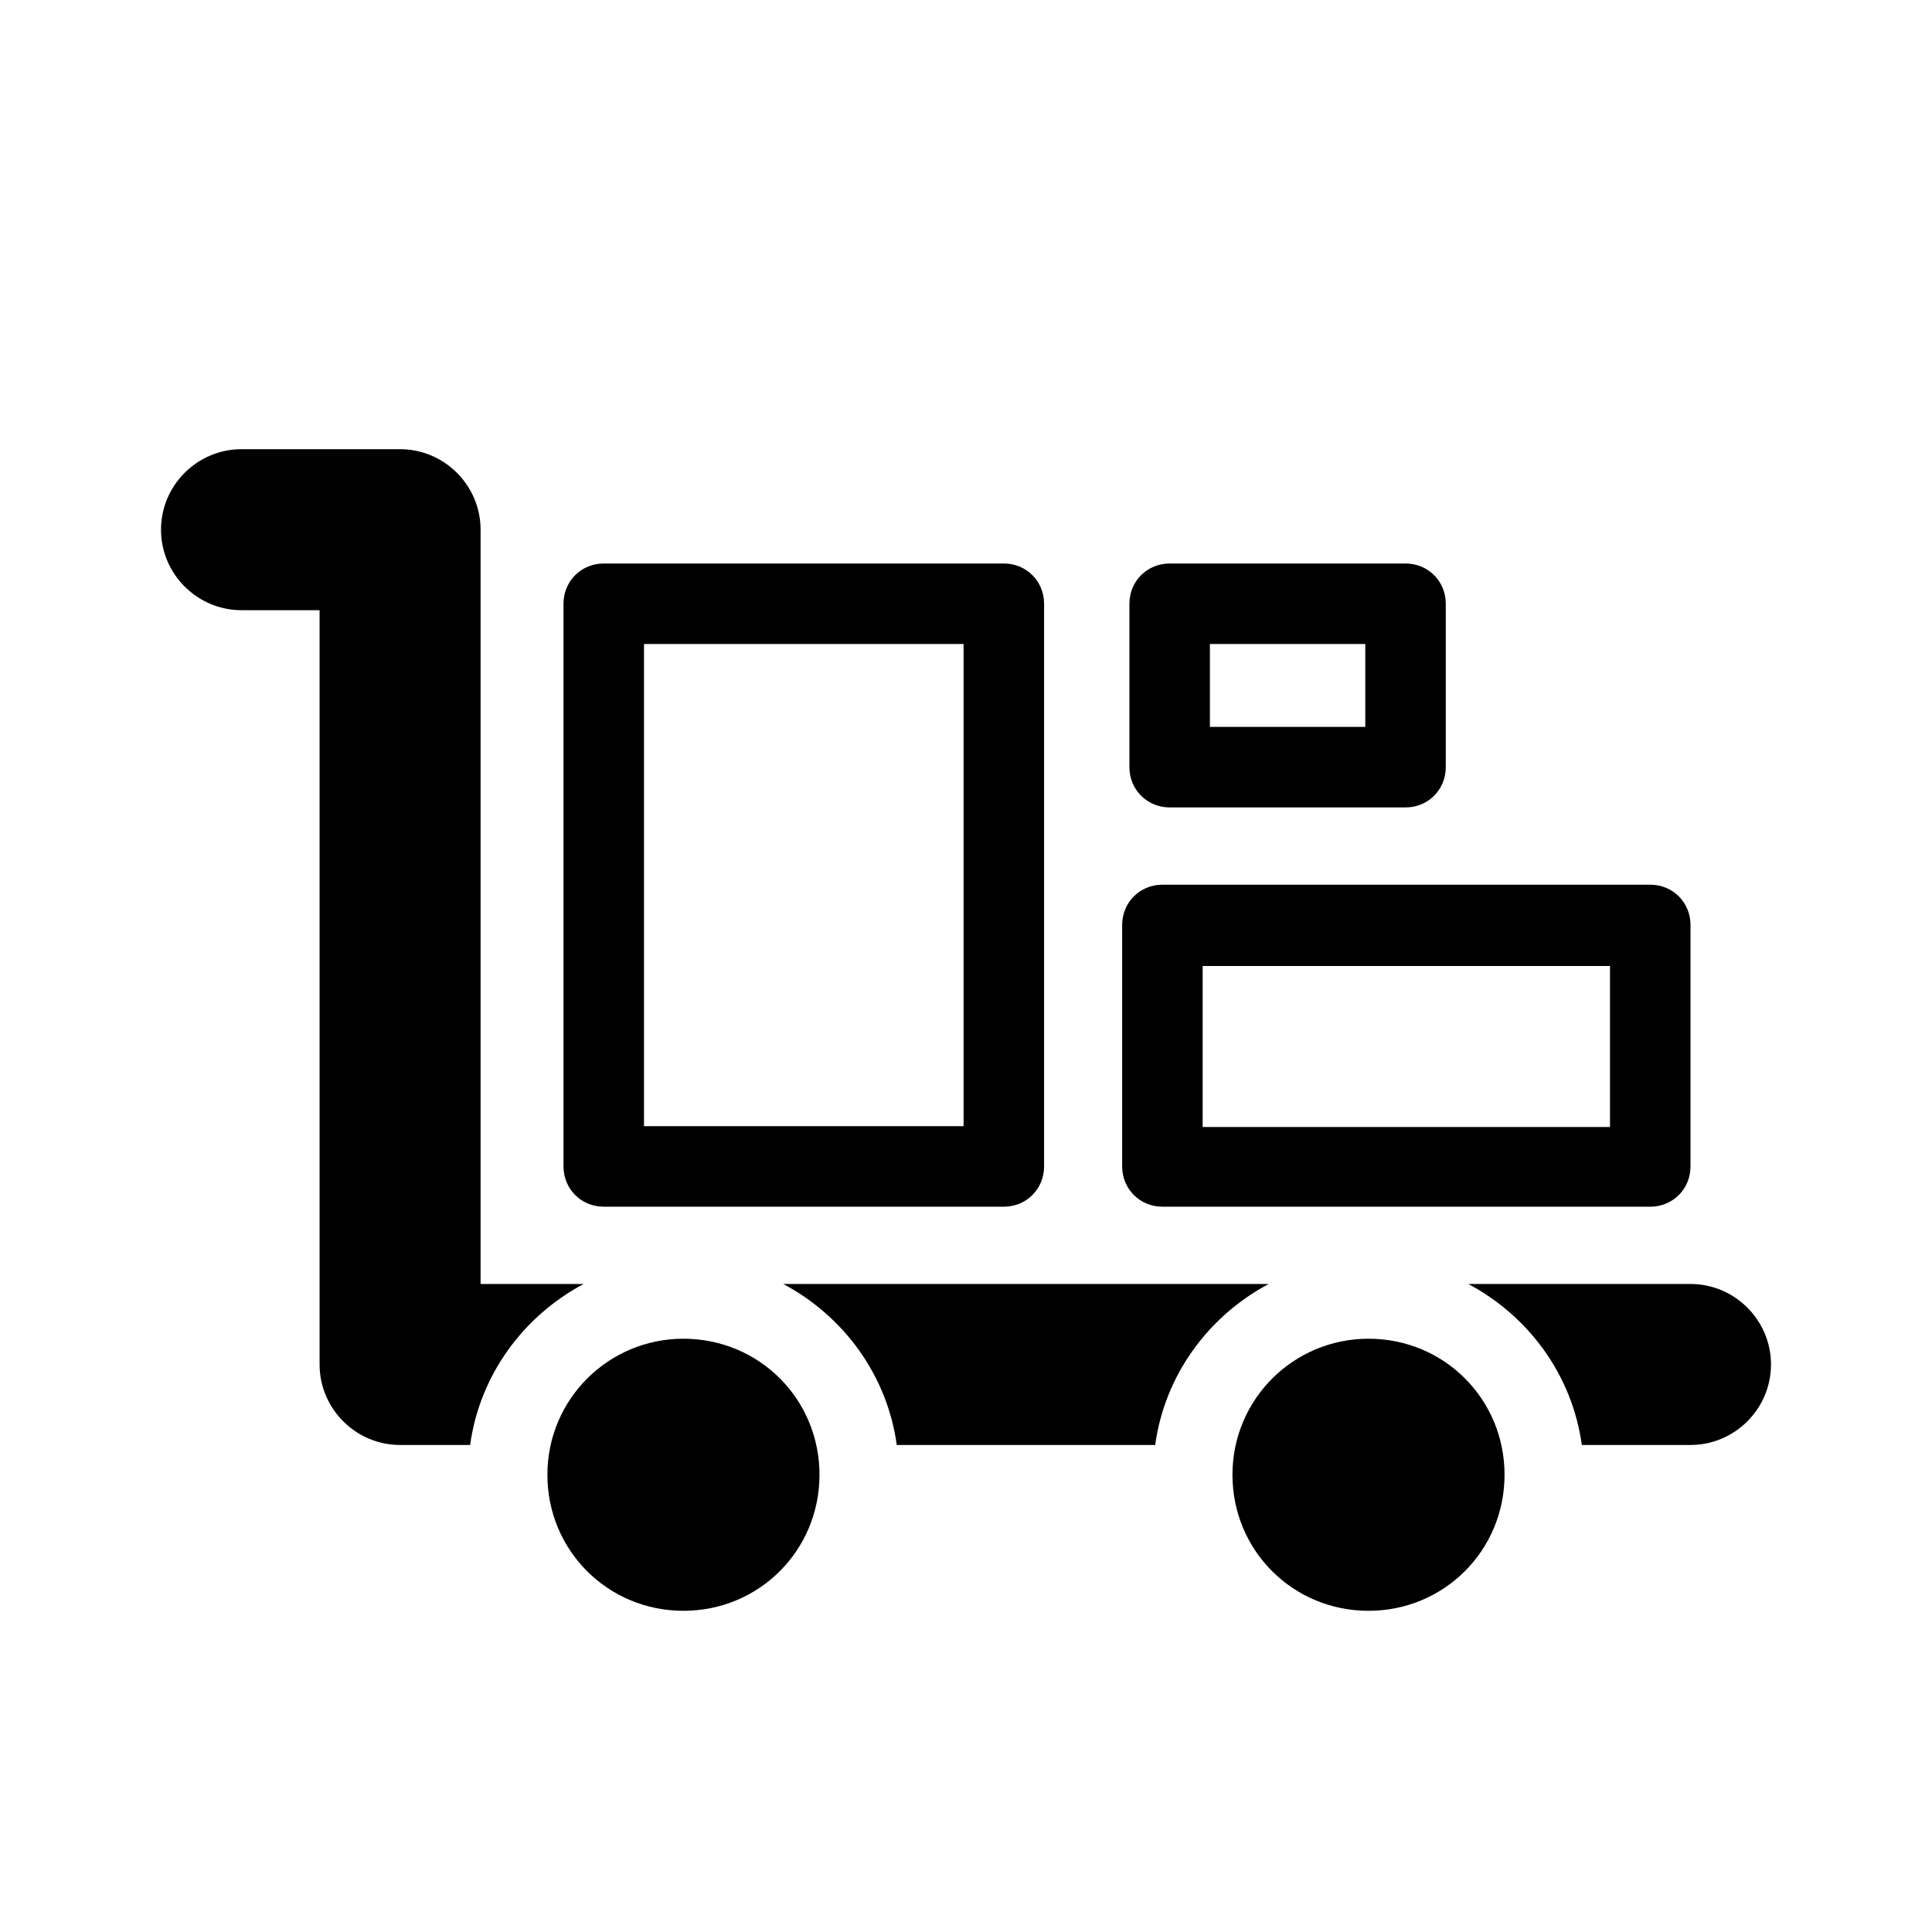
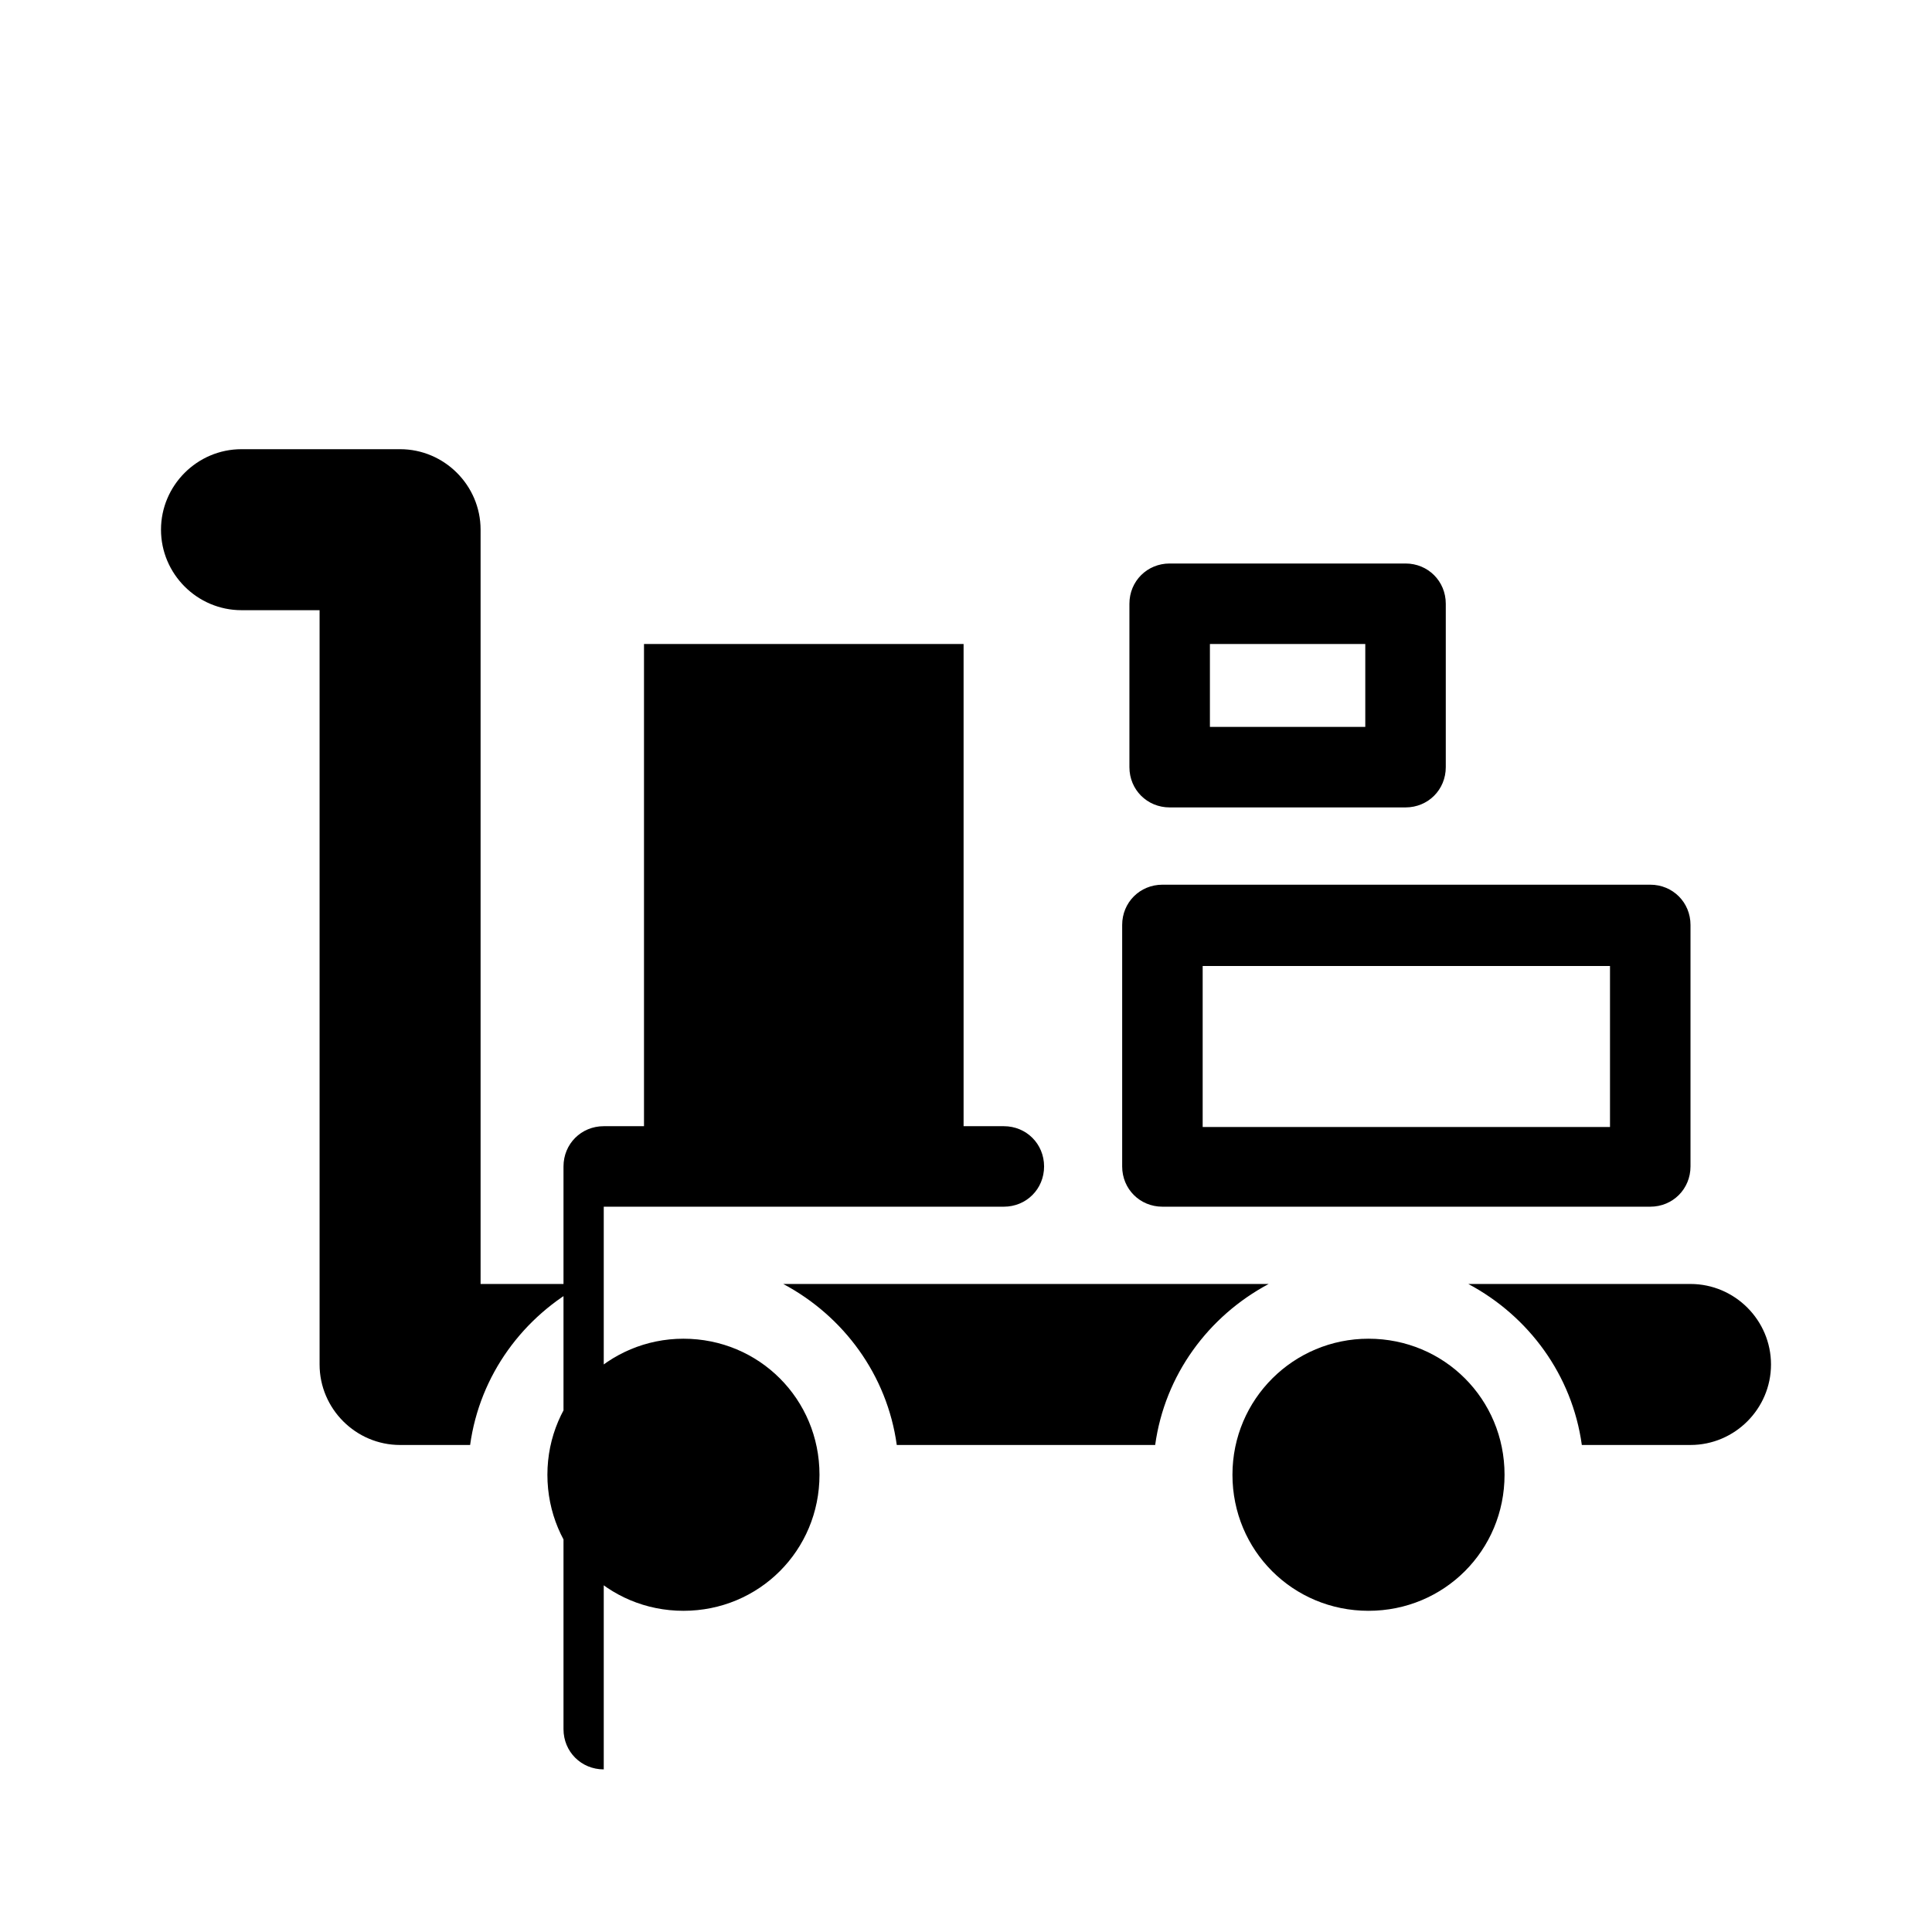
<svg xmlns="http://www.w3.org/2000/svg" width="24" height="24" fill="currentColor" class="mi-outline mi-packages" viewBox="0 0 24 24">
-   <path d="M14.44 14.99h6.06c.28 0 .5-.22.5-.5v-3c0-.28-.22-.5-.5-.5h-6.06c-.28 0-.5.22-.5.5v3c0 .28.22.5.5.5m.5-2.99H20v2h-5.06zm-.41-1.97h2.93c.28 0 .5-.22.5-.5V7.5c0-.28-.22-.5-.5-.5h-2.93c-.28 0-.5.22-.5.5v2.03c0 .28.22.5.5.5m.5-2.03h1.93v1.03h-1.93zm-6.54 8.63c-.93 0-1.69.75-1.69 1.69s.75 1.69 1.69 1.69 1.69-.75 1.69-1.69-.75-1.69-1.69-1.69M21 15.95h-2.76c.75.4 1.29 1.13 1.41 2H21c.55 0 1-.45 1-1s-.45-1-1-1m-4 .68c-.93 0-1.69.75-1.69 1.69s.75 1.69 1.69 1.69 1.69-.75 1.69-1.69-.75-1.69-1.69-1.69m-11.03-.68V6.58c0-.55-.45-1-1-1H3c-.55 0-1 .45-1 1s.45 1 1 1h.97v9.37c0 .55.45 1 1 1h.87c.12-.87.66-1.6 1.41-2H5.98Zm1.53-.96h4.97c.28 0 .5-.22.5-.5V7.5c0-.28-.22-.5-.5-.5H7.5c-.28 0-.5.22-.5.5v6.99c0 .28.22.5.5.5M8 8h3.97v5.99H8zm1.73 7.95c.75.4 1.29 1.13 1.41 2h3.21c.12-.87.66-1.6 1.41-2z" />
+   <path d="M14.44 14.99h6.06c.28 0 .5-.22.5-.5v-3c0-.28-.22-.5-.5-.5h-6.06c-.28 0-.5.22-.5.5v3c0 .28.22.5.5.5m.5-2.99H20v2h-5.06zm-.41-1.97h2.93c.28 0 .5-.22.5-.5V7.5c0-.28-.22-.5-.5-.5h-2.93c-.28 0-.5.22-.5.5v2.03c0 .28.22.5.5.5m.5-2.03h1.93v1.03h-1.93zm-6.54 8.63c-.93 0-1.69.75-1.69 1.69s.75 1.69 1.69 1.69 1.69-.75 1.69-1.69-.75-1.69-1.69-1.69M21 15.95h-2.76c.75.4 1.29 1.13 1.41 2H21c.55 0 1-.45 1-1s-.45-1-1-1m-4 .68c-.93 0-1.69.75-1.69 1.69s.75 1.69 1.69 1.69 1.69-.75 1.69-1.69-.75-1.69-1.69-1.69m-11.03-.68V6.58c0-.55-.45-1-1-1H3c-.55 0-1 .45-1 1s.45 1 1 1h.97v9.37c0 .55.45 1 1 1h.87c.12-.87.66-1.6 1.41-2H5.98Zm1.53-.96h4.97c.28 0 .5-.22.5-.5c0-.28-.22-.5-.5-.5H7.5c-.28 0-.5.22-.5.5v6.99c0 .28.22.5.5.5M8 8h3.97v5.99H8zm1.73 7.95c.75.4 1.29 1.13 1.41 2h3.21c.12-.87.66-1.6 1.41-2z" />
</svg>